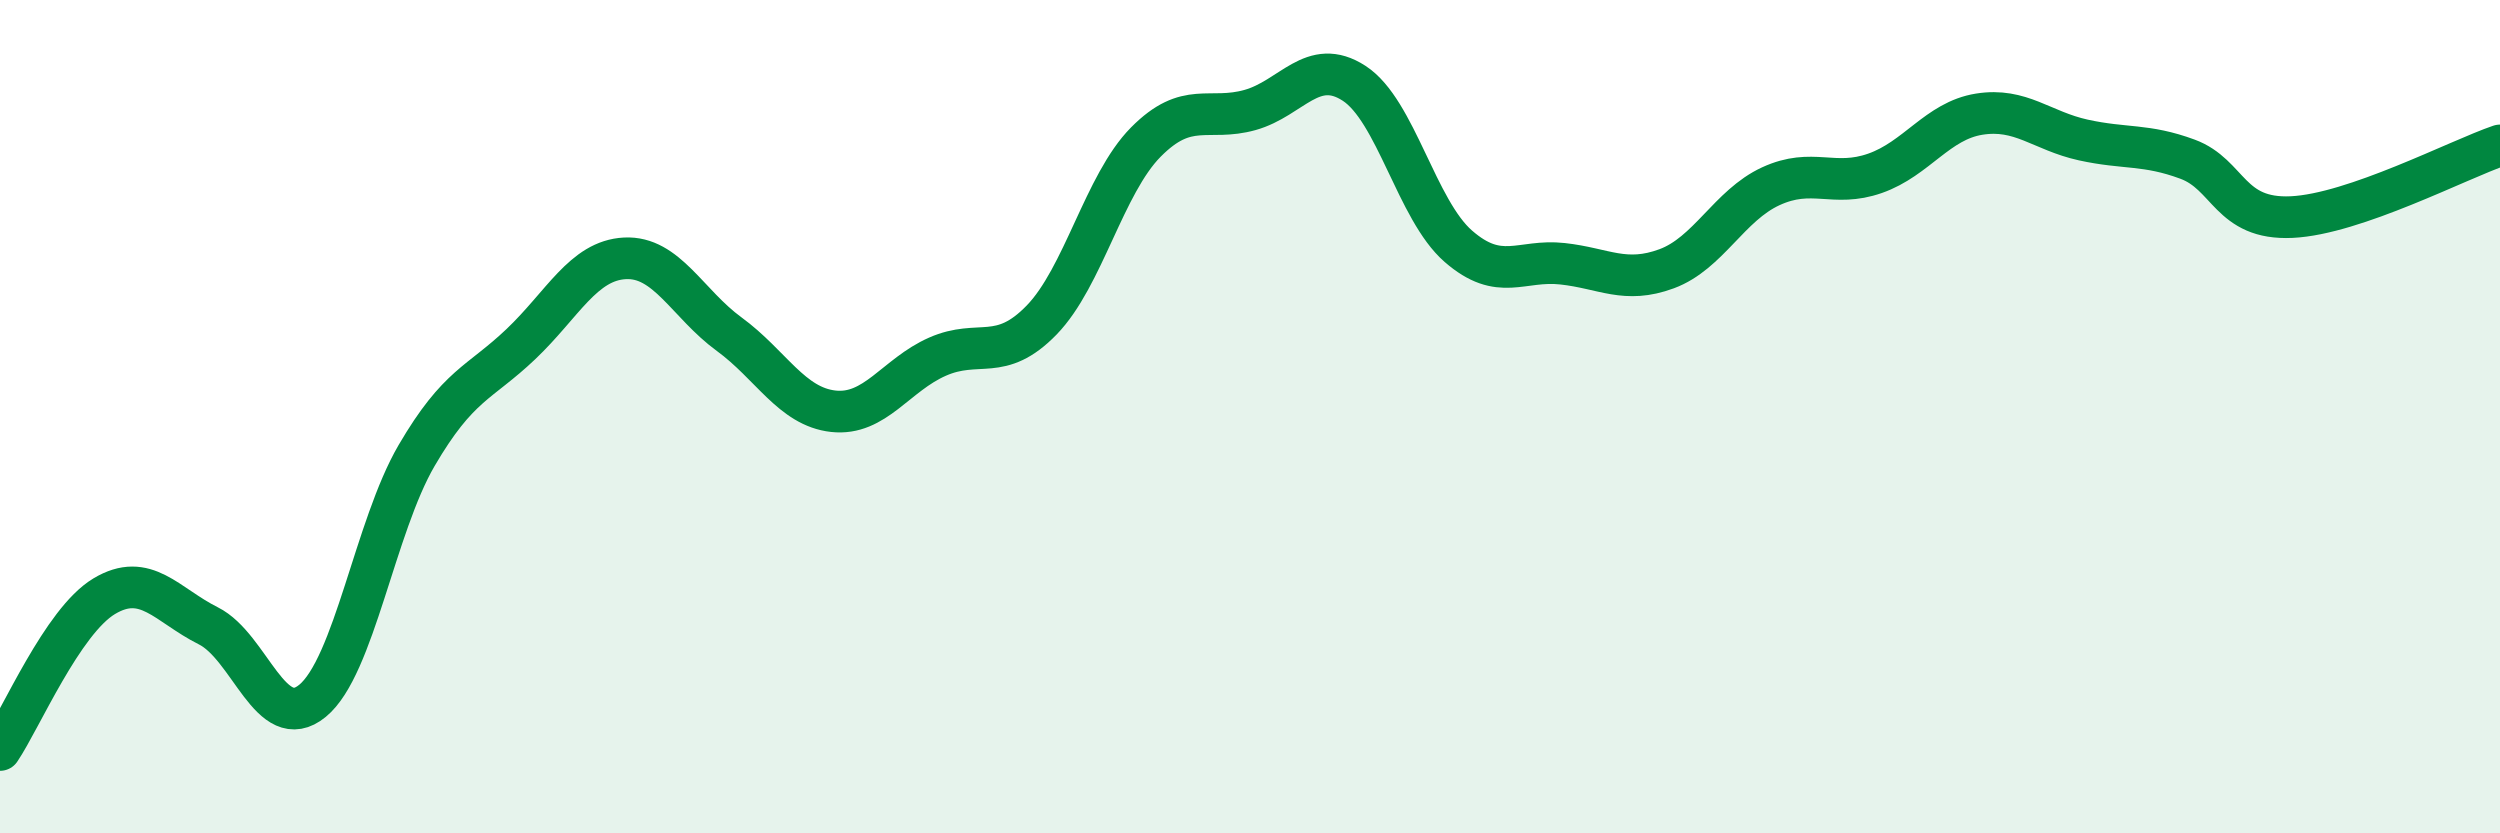
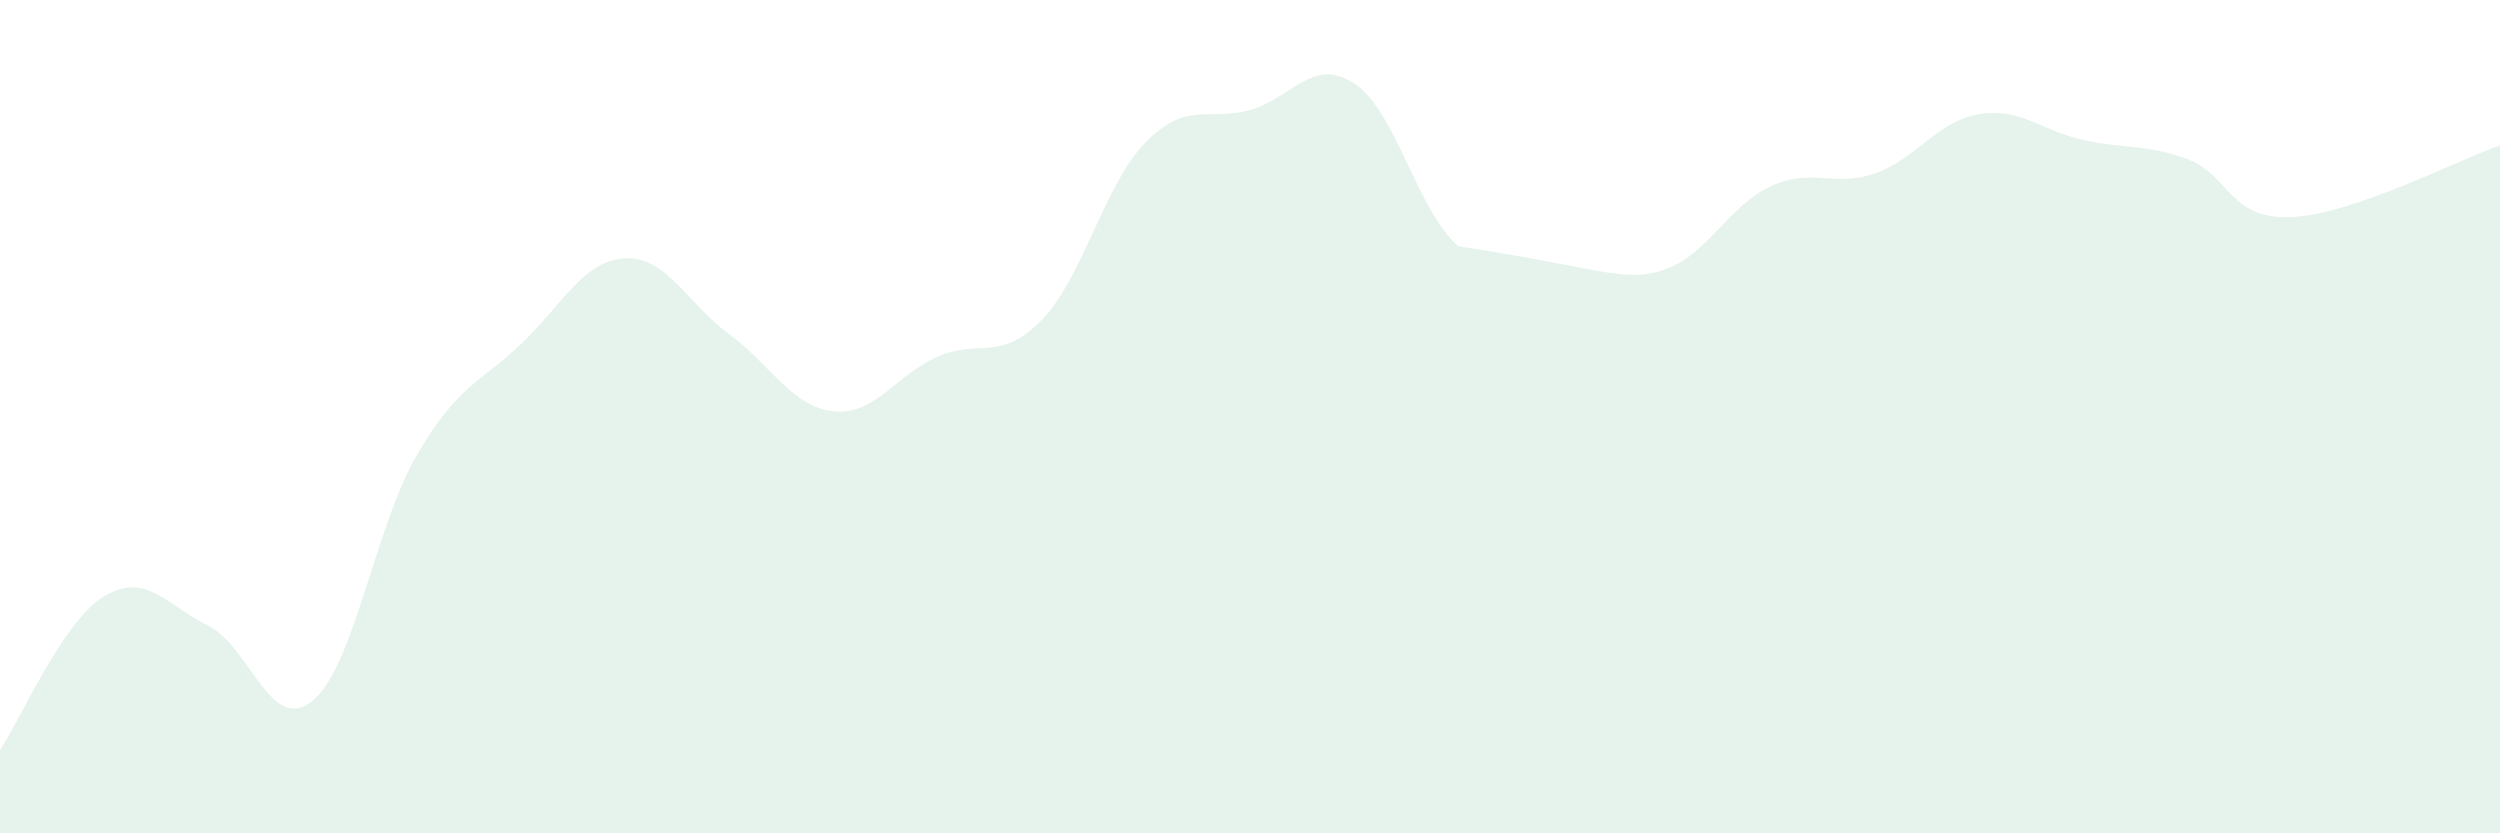
<svg xmlns="http://www.w3.org/2000/svg" width="60" height="20" viewBox="0 0 60 20">
-   <path d="M 0,18 C 0.5,17.26 1.5,14.91 2.5,14.31 C 3.5,13.71 4,14.52 5,15.02 C 6,15.52 6.5,17.64 7.5,16.82 C 8.5,16 9,12.64 10,10.93 C 11,9.22 11.5,9.21 12.5,8.26 C 13.5,7.31 14,6.25 15,6.2 C 16,6.15 16.5,7.29 17.5,8.02 C 18.5,8.75 19,9.76 20,9.87 C 21,9.98 21.5,9 22.5,8.56 C 23.5,8.12 24,8.71 25,7.68 C 26,6.65 26.5,4.42 27.5,3.41 C 28.5,2.4 29,2.92 30,2.64 C 31,2.36 31.5,1.35 32.5,2 C 33.5,2.65 34,5.04 35,5.91 C 36,6.78 36.5,6.22 37.5,6.33 C 38.5,6.44 39,6.82 40,6.45 C 41,6.08 41.5,4.93 42.5,4.47 C 43.5,4.01 44,4.51 45,4.16 C 46,3.81 46.5,2.9 47.5,2.74 C 48.5,2.58 49,3.14 50,3.36 C 51,3.58 51.5,3.45 52.5,3.82 C 53.5,4.19 53.5,5.28 55,5.21 C 56.5,5.14 59,3.83 60,3.49L60 20L0 20Z" fill="#008740" opacity="0.1" stroke-linecap="round" stroke-linejoin="round" />
-   <path d="M 0,18 C 0.5,17.26 1.5,14.91 2.5,14.31 C 3.5,13.71 4,14.52 5,15.02 C 6,15.52 6.5,17.64 7.5,16.82 C 8.5,16 9,12.64 10,10.93 C 11,9.22 11.5,9.21 12.5,8.26 C 13.5,7.31 14,6.25 15,6.2 C 16,6.15 16.5,7.29 17.5,8.02 C 18.5,8.75 19,9.76 20,9.87 C 21,9.98 21.5,9 22.5,8.56 C 23.5,8.12 24,8.71 25,7.68 C 26,6.65 26.5,4.42 27.5,3.41 C 28.5,2.4 29,2.92 30,2.64 C 31,2.36 31.5,1.35 32.5,2 C 33.5,2.65 34,5.04 35,5.91 C 36,6.78 36.5,6.22 37.5,6.33 C 38.5,6.44 39,6.82 40,6.45 C 41,6.08 41.5,4.93 42.5,4.47 C 43.5,4.01 44,4.51 45,4.16 C 46,3.81 46.5,2.9 47.5,2.74 C 48.5,2.58 49,3.14 50,3.36 C 51,3.58 51.5,3.45 52.5,3.82 C 53.5,4.19 53.5,5.28 55,5.21 C 56.5,5.14 59,3.83 60,3.49" stroke="#008740" stroke-width="1" fill="none" stroke-linecap="round" stroke-linejoin="round" />
+   <path d="M 0,18 C 0.5,17.26 1.5,14.91 2.5,14.31 C 3.5,13.71 4,14.52 5,15.02 C 6,15.52 6.5,17.64 7.5,16.82 C 8.5,16 9,12.64 10,10.93 C 11,9.22 11.5,9.21 12.5,8.26 C 13.5,7.31 14,6.25 15,6.2 C 16,6.15 16.5,7.29 17.5,8.02 C 18.5,8.75 19,9.76 20,9.87 C 21,9.98 21.5,9 22.5,8.56 C 23.5,8.12 24,8.71 25,7.68 C 26,6.65 26.5,4.42 27.5,3.41 C 28.5,2.4 29,2.92 30,2.64 C 31,2.36 31.5,1.35 32.5,2 C 33.5,2.65 34,5.04 35,5.91 C 38.5,6.44 39,6.82 40,6.45 C 41,6.08 41.5,4.93 42.5,4.47 C 43.5,4.01 44,4.51 45,4.16 C 46,3.81 46.5,2.9 47.5,2.74 C 48.5,2.58 49,3.14 50,3.36 C 51,3.58 51.5,3.45 52.5,3.82 C 53.5,4.19 53.5,5.28 55,5.21 C 56.5,5.14 59,3.83 60,3.49L60 20L0 20Z" fill="#008740" opacity="0.1" stroke-linecap="round" stroke-linejoin="round" />
</svg>